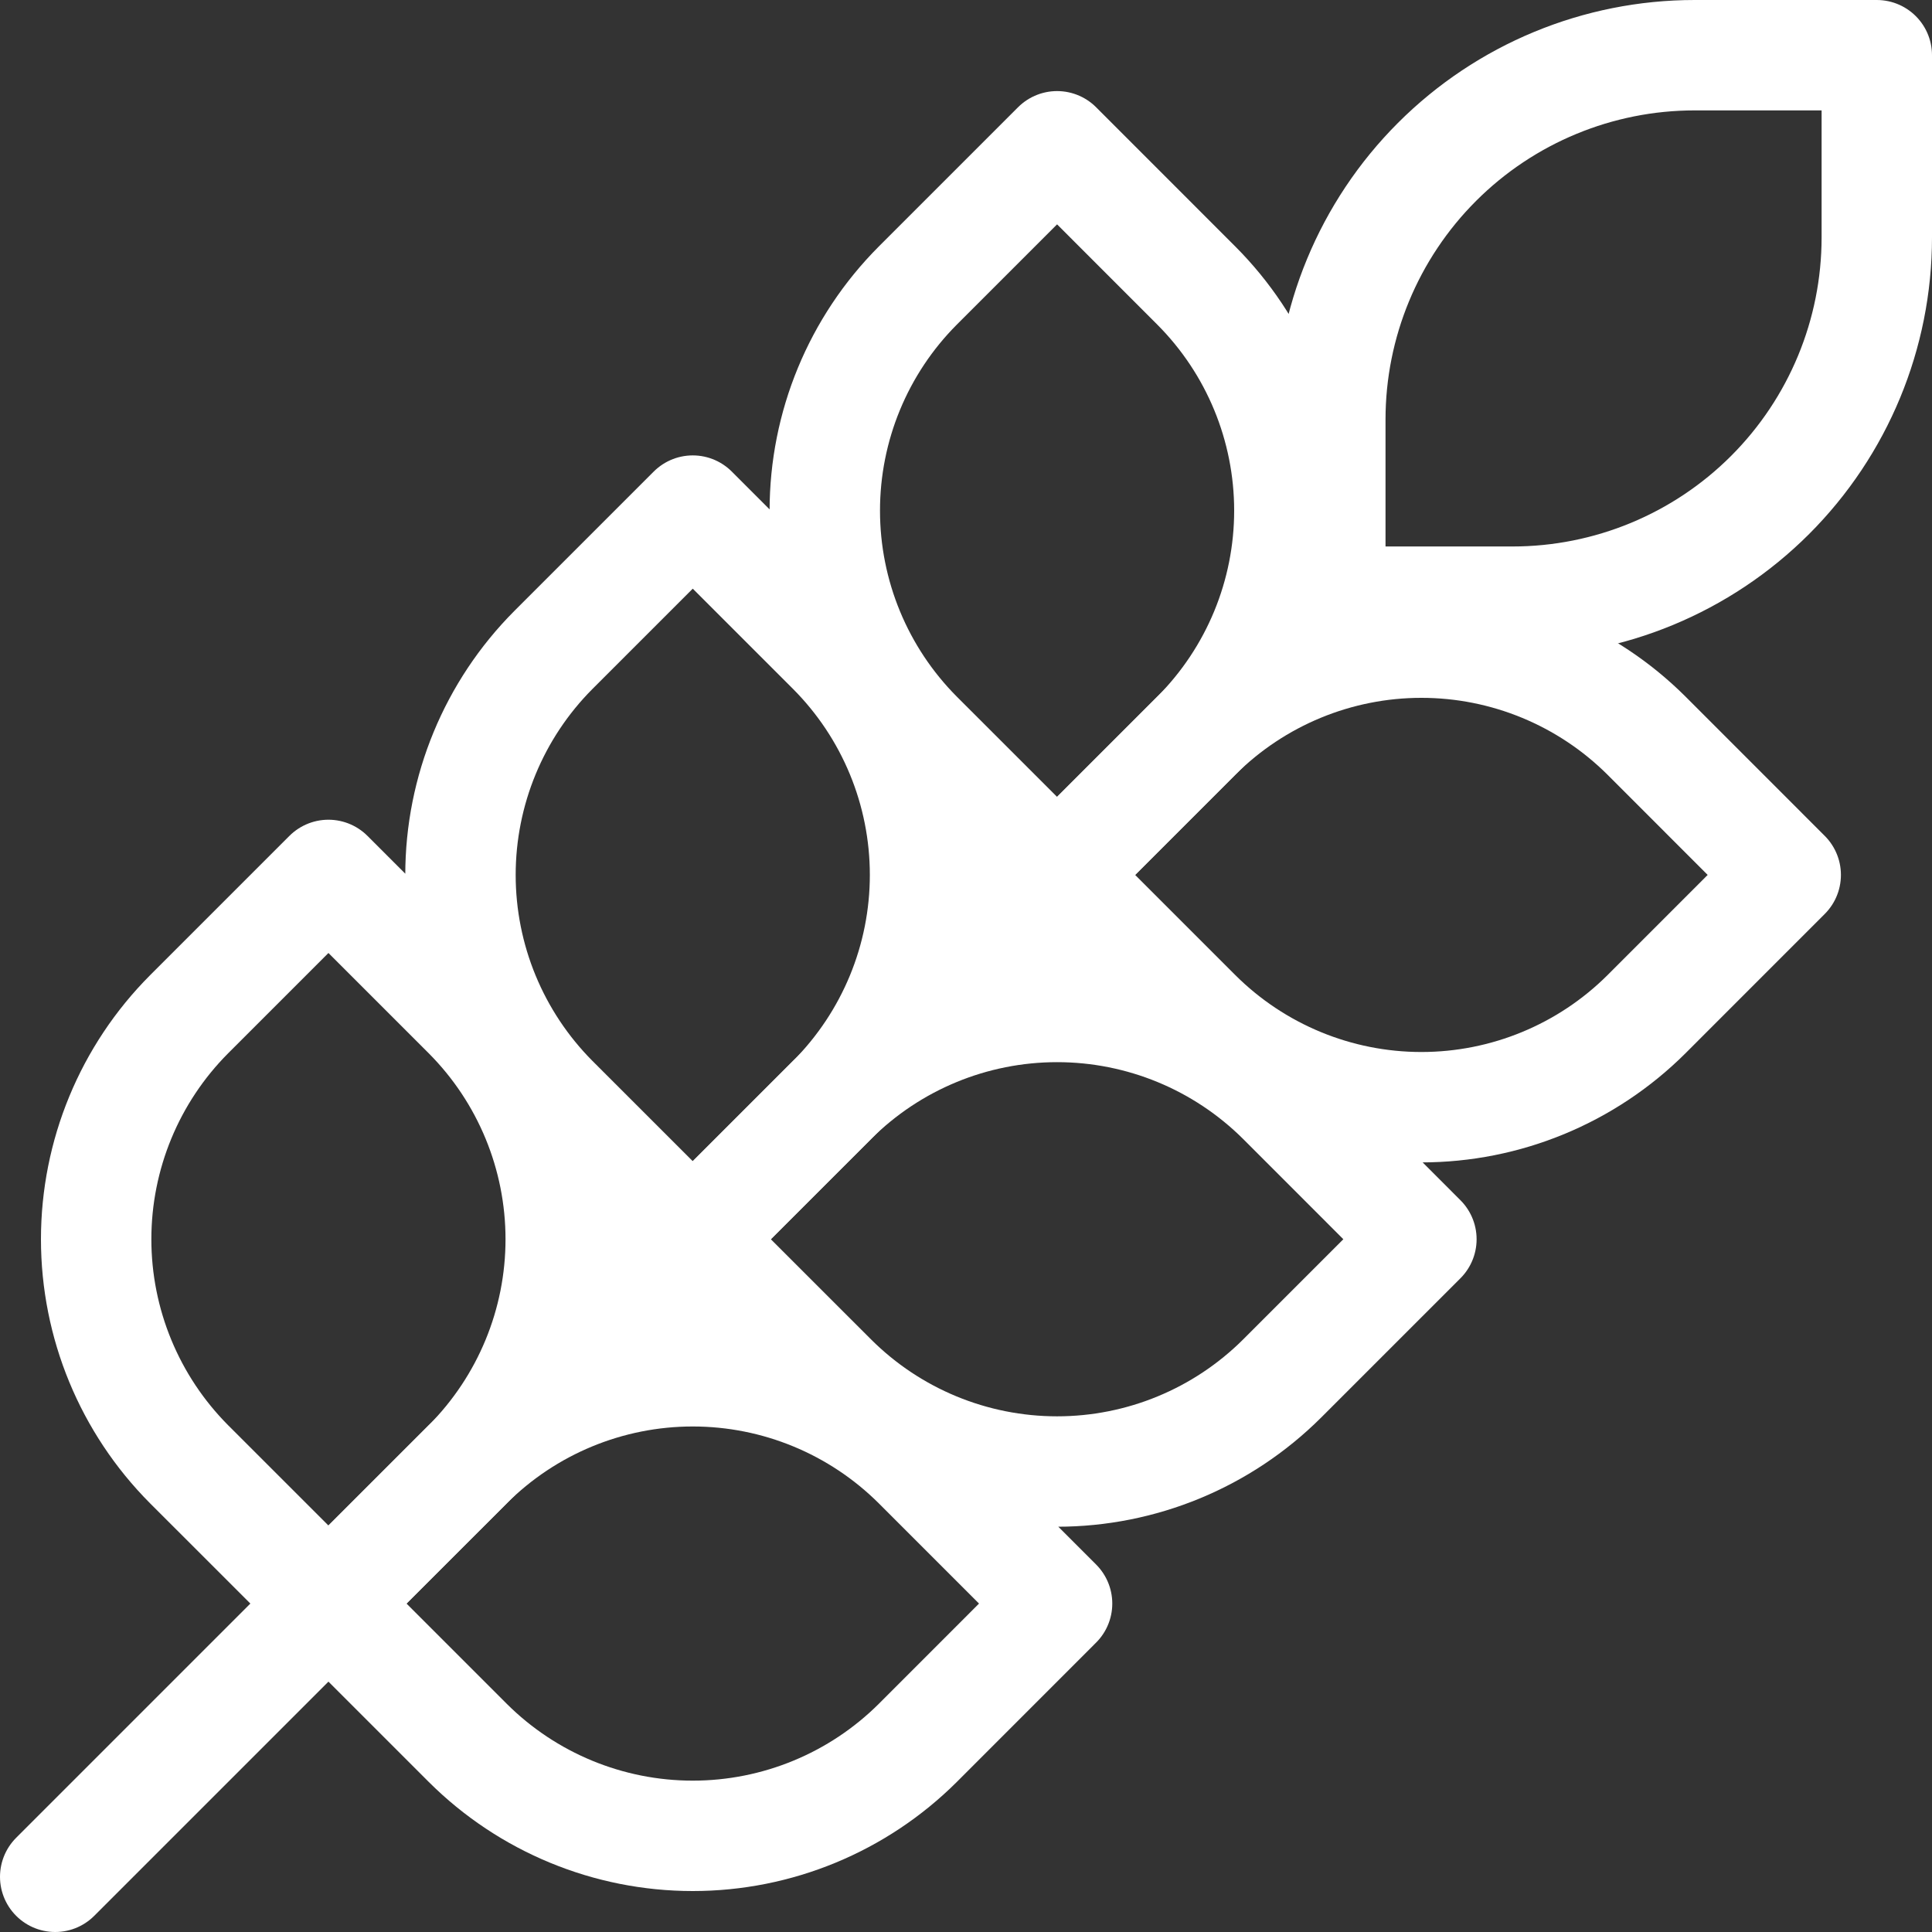
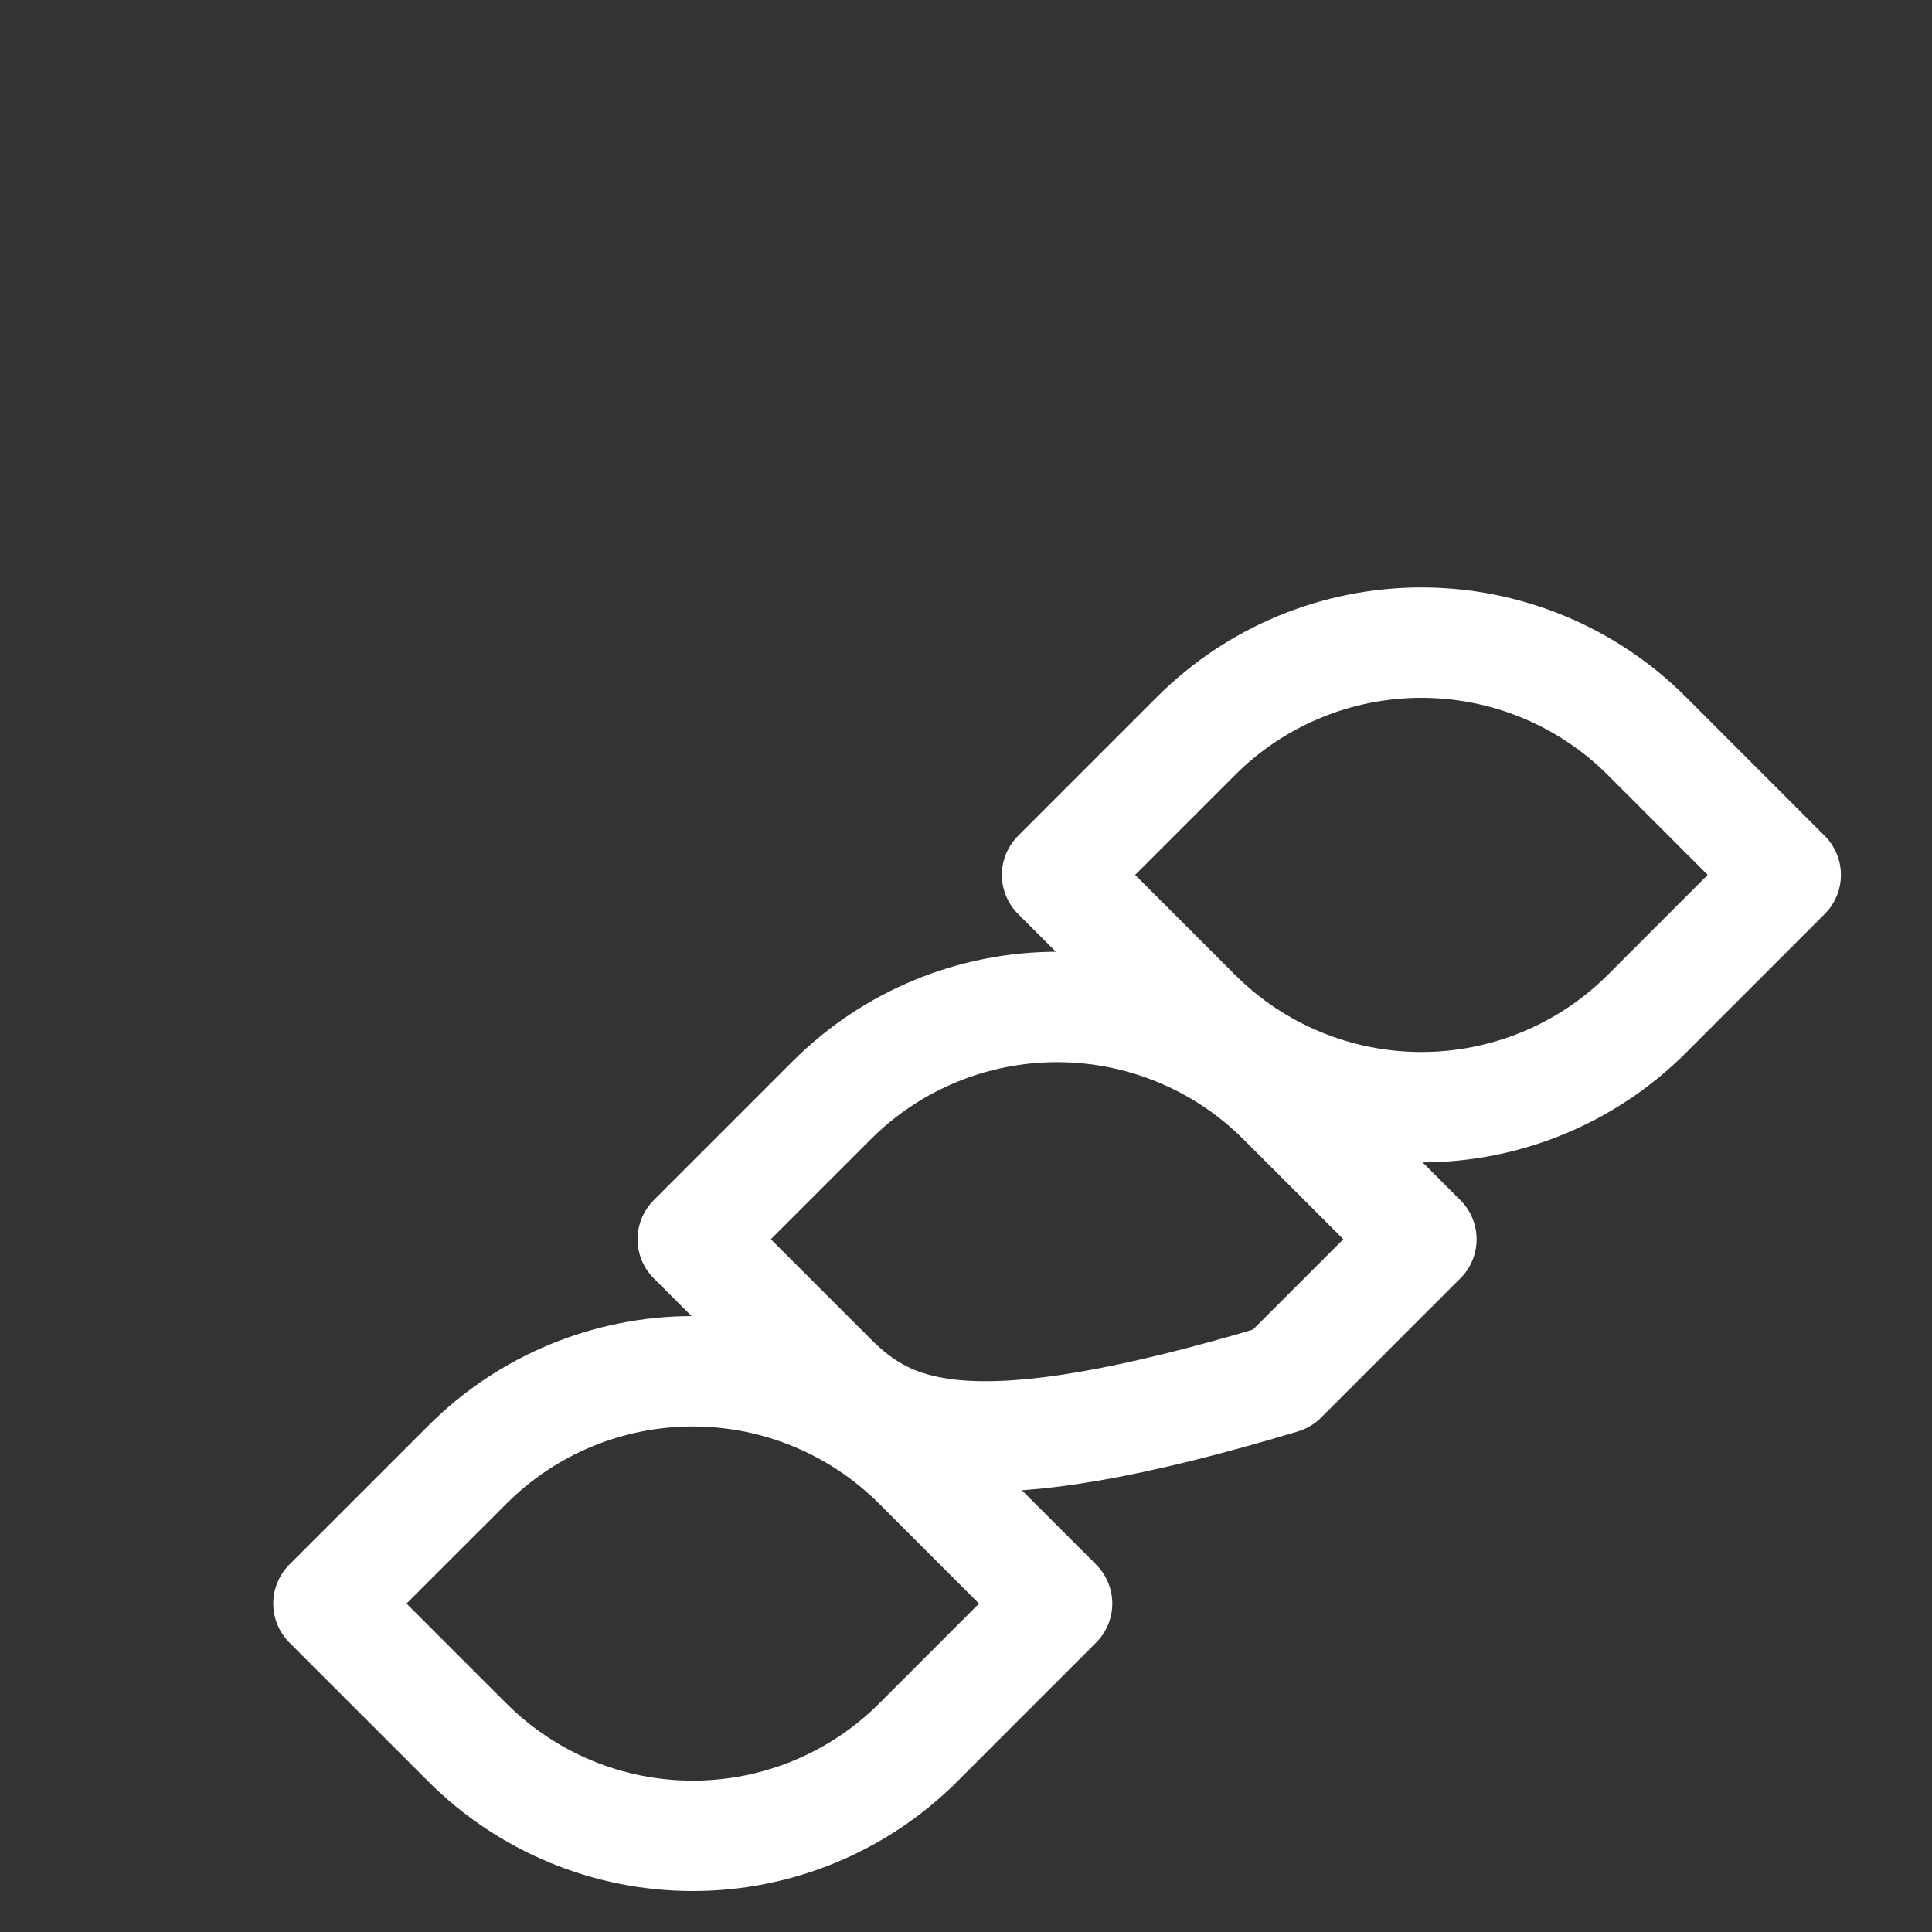
<svg xmlns="http://www.w3.org/2000/svg" width="35" height="35" viewBox="0 0 35 35" fill="none">
  <rect x="0" y="0" width="35" height="35" fill="#333333" stroke="none" />
-   <path d="M1 34L24.1 10.9M24.1 10.9H27.4C29.15 10.9 30.829 10.205 32.067 8.967C33.305 7.729 34 6.051 34 4.3V1H30.7C28.95 1 27.271 1.695 26.033 2.933C24.795 4.171 24.1 5.85 24.1 7.6V10.9ZM3.425 18.375L5.95 15.85L8.475 18.375C9.553 19.457 10.158 20.922 10.158 22.45C10.158 23.978 9.553 25.443 8.475 26.526L5.95 29.05L3.425 26.526C2.347 25.443 1.742 23.978 1.742 22.45C1.742 20.922 2.347 19.457 3.425 18.375ZM10.025 11.775L12.55 9.25L15.075 11.775C16.153 12.857 16.758 14.322 16.758 15.85C16.758 17.378 16.153 18.843 15.075 19.926L12.55 22.45L10.025 19.926C8.947 18.843 8.342 17.378 8.342 15.85C8.342 14.322 8.947 12.857 10.025 11.775ZM16.625 5.175L19.15 2.65L21.674 5.175C22.753 6.257 23.358 7.722 23.358 9.25C23.358 10.778 22.753 12.243 21.674 13.326L19.15 15.85L16.625 13.326C15.547 12.243 14.942 10.778 14.942 9.25C14.942 7.722 15.547 6.257 16.625 5.175Z" stroke="white" stroke-width="2" stroke-linecap="round" stroke-linejoin="round" />
-   <path d="M16.626 26.526L19.15 29.05L16.626 31.575C15.543 32.653 14.078 33.258 12.55 33.258C11.023 33.258 9.557 32.653 8.475 31.575L5.95 29.05L8.475 26.526C9.557 25.447 11.023 24.842 12.55 24.842C14.078 24.842 15.543 25.447 16.626 26.526ZM23.226 19.925L25.75 22.45L23.226 24.974C22.143 26.053 20.678 26.658 19.15 26.658C17.622 26.658 16.157 26.053 15.075 24.974L12.55 22.45L15.075 19.925C16.157 18.847 17.622 18.242 19.15 18.242C20.678 18.242 22.143 18.847 23.226 19.925ZM29.826 13.325L32.35 15.85L29.826 18.375C28.743 19.453 27.278 20.058 25.75 20.058C24.223 20.058 22.757 19.453 21.675 18.375L19.15 15.85L21.675 13.325C22.757 12.247 24.223 11.642 25.75 11.642C27.278 11.642 28.743 12.247 29.826 13.325Z" stroke="white" stroke-width="2" stroke-linecap="round" stroke-linejoin="round" />
+   <path d="M16.626 26.526L19.15 29.05L16.626 31.575C15.543 32.653 14.078 33.258 12.55 33.258C11.023 33.258 9.557 32.653 8.475 31.575L5.95 29.05L8.475 26.526C9.557 25.447 11.023 24.842 12.55 24.842C14.078 24.842 15.543 25.447 16.626 26.526ZM23.226 19.925L25.75 22.45L23.226 24.974C17.622 26.658 16.157 26.053 15.075 24.974L12.55 22.45L15.075 19.925C16.157 18.847 17.622 18.242 19.15 18.242C20.678 18.242 22.143 18.847 23.226 19.925ZM29.826 13.325L32.35 15.85L29.826 18.375C28.743 19.453 27.278 20.058 25.75 20.058C24.223 20.058 22.757 19.453 21.675 18.375L19.15 15.85L21.675 13.325C22.757 12.247 24.223 11.642 25.75 11.642C27.278 11.642 28.743 12.247 29.826 13.325Z" stroke="white" stroke-width="2" stroke-linecap="round" stroke-linejoin="round" />
</svg>